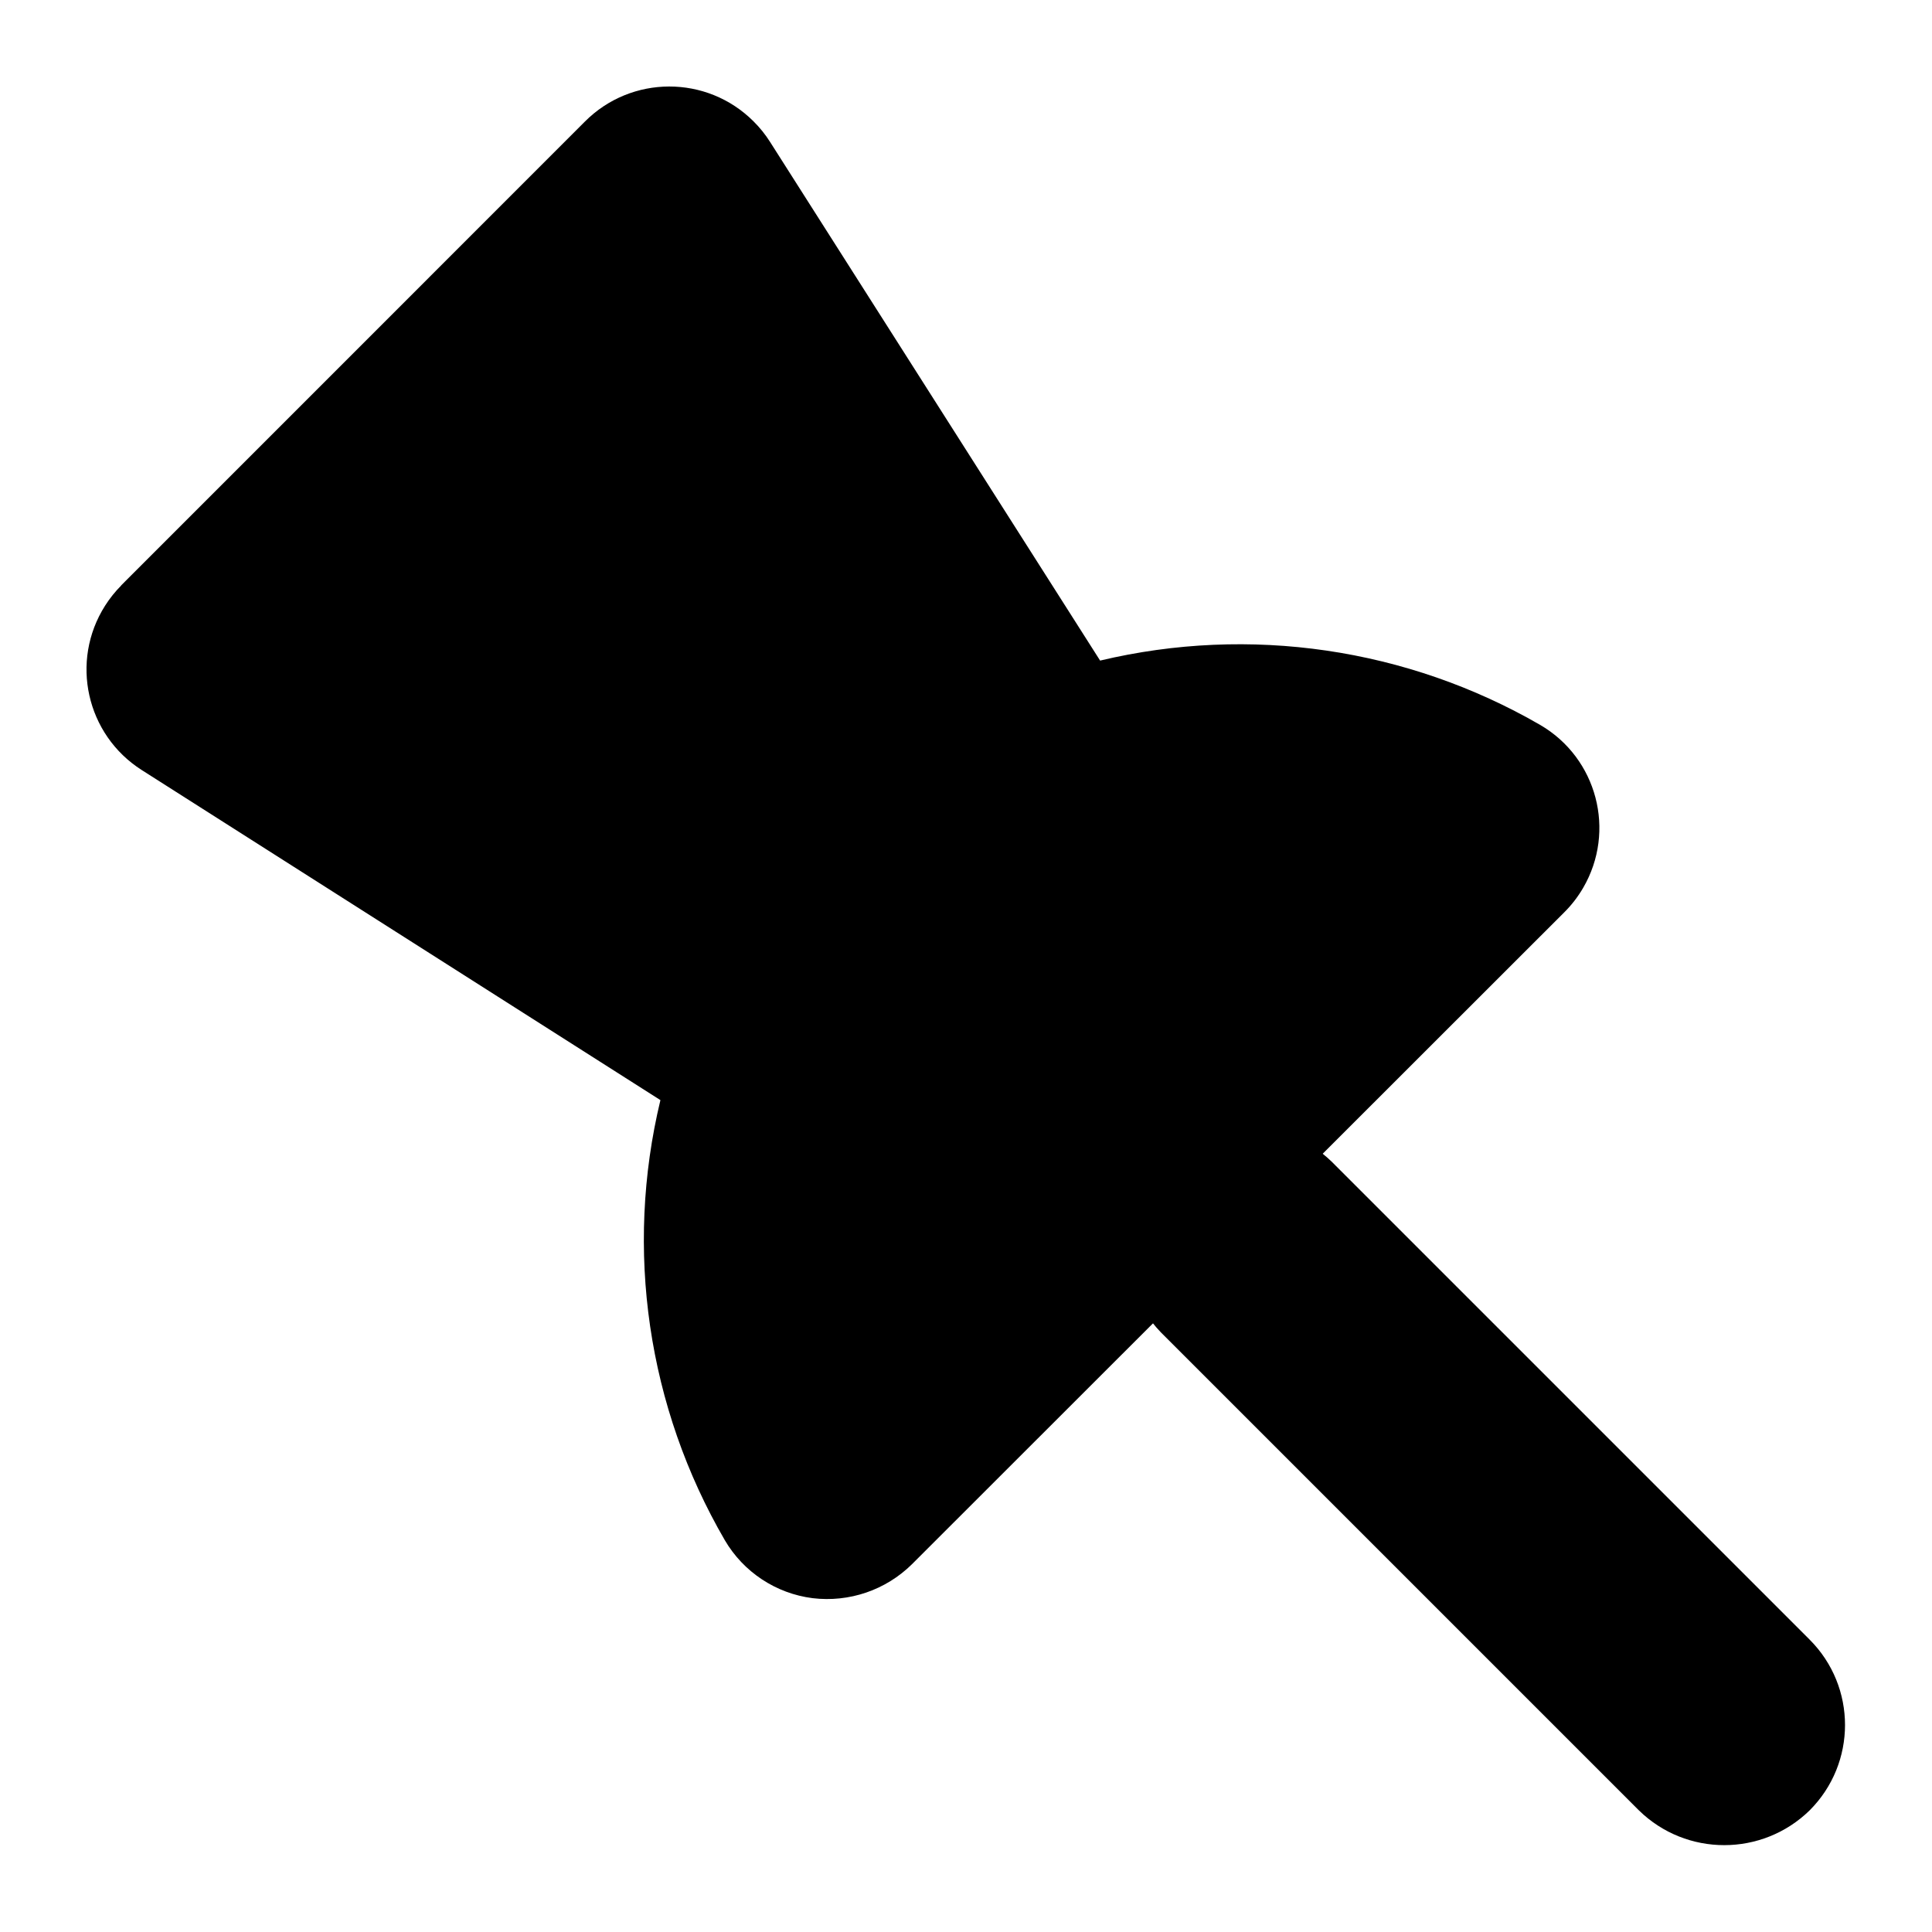
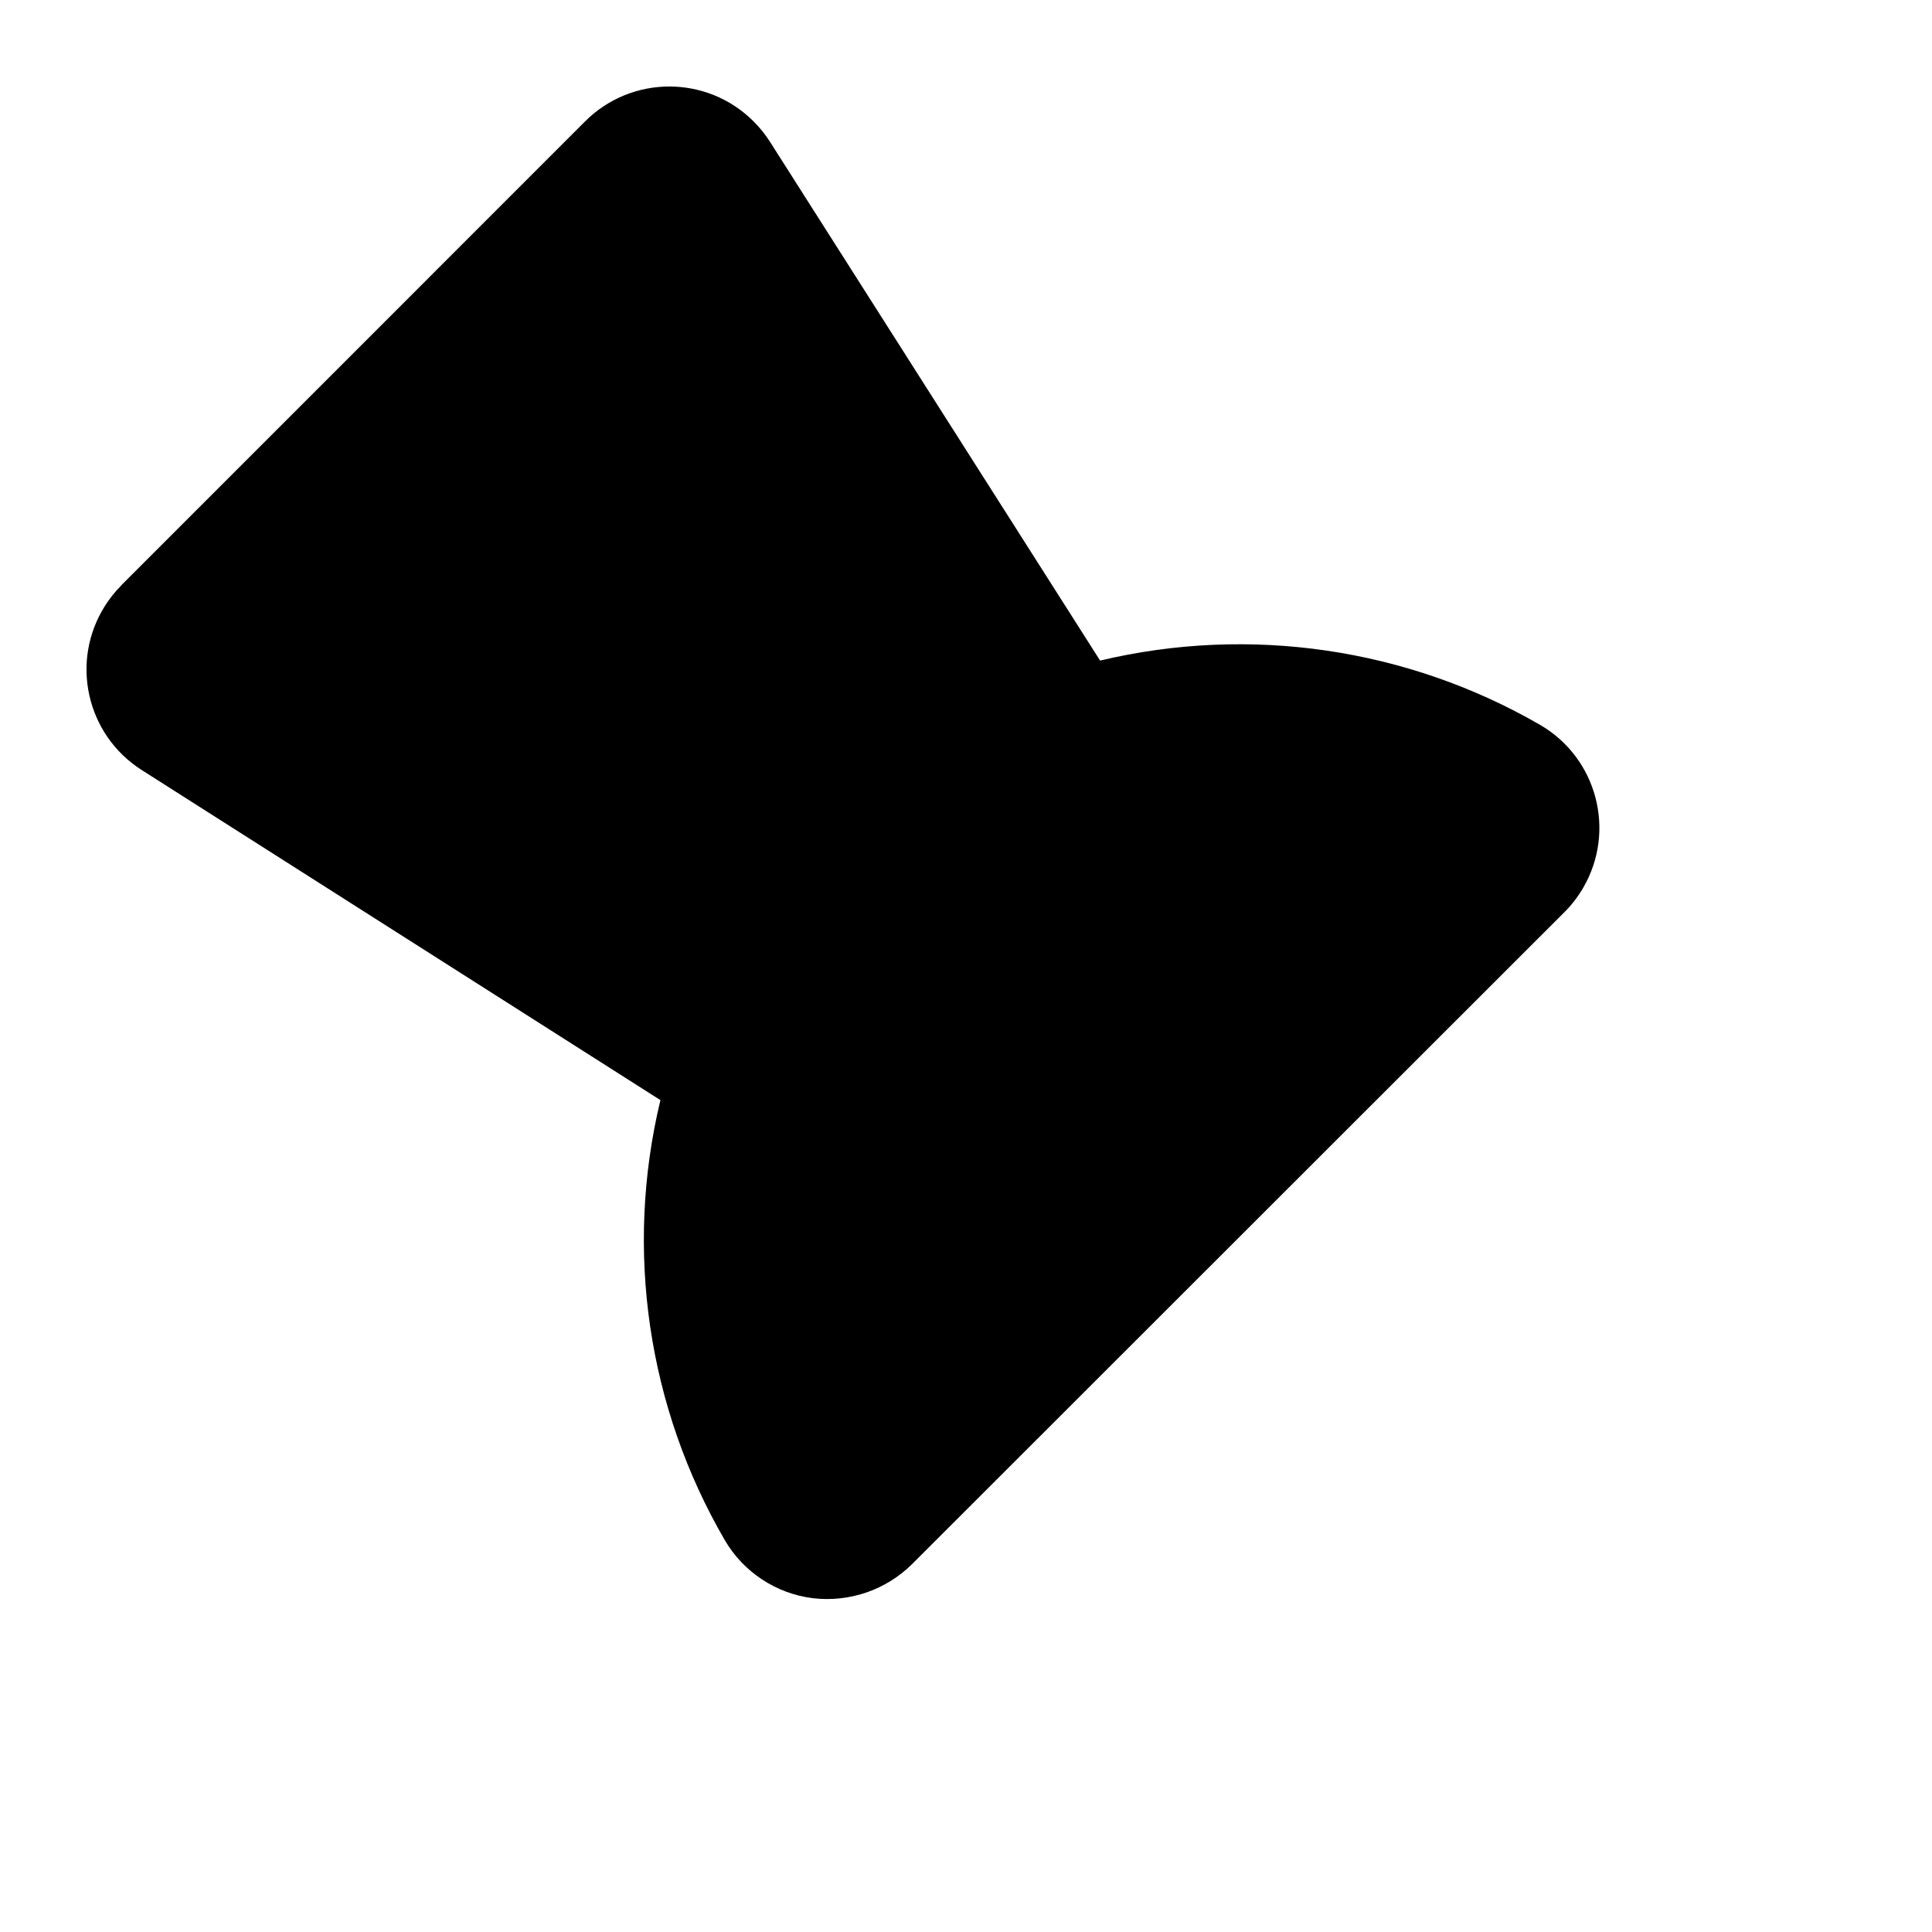
<svg xmlns="http://www.w3.org/2000/svg" width="24" height="24" viewBox="0 0 24 24" fill="none">
  <path d="M1.502 7.275L7.266 1.51C7.843 0.931 8.781 0.929 9.36 1.507C9.438 1.584 9.507 1.67 9.566 1.763L13.666 8.206C15.524 7.764 17.481 8.05 19.134 9.006C19.84 9.418 20.078 10.324 19.666 11.03C19.602 11.14 19.524 11.241 19.434 11.331L11.329 19.431C11.003 19.753 10.549 19.908 10.094 19.853C9.639 19.795 9.236 19.529 9.004 19.133C8.044 17.482 7.757 15.523 8.204 13.666L1.761 9.566C1.071 9.127 0.867 8.213 1.306 7.523C1.364 7.432 1.432 7.347 1.508 7.271L1.502 7.275Z" fill="black" />
-   <path d="M16.54 14.428L22.48 20.368C23.066 20.954 23.066 21.903 22.48 22.489C21.89 23.065 20.948 23.065 20.359 22.489L14.419 16.549C13.844 15.953 13.86 15.004 14.456 14.428C15.037 13.867 15.959 13.867 16.54 14.428Z" fill="black" />
</svg>